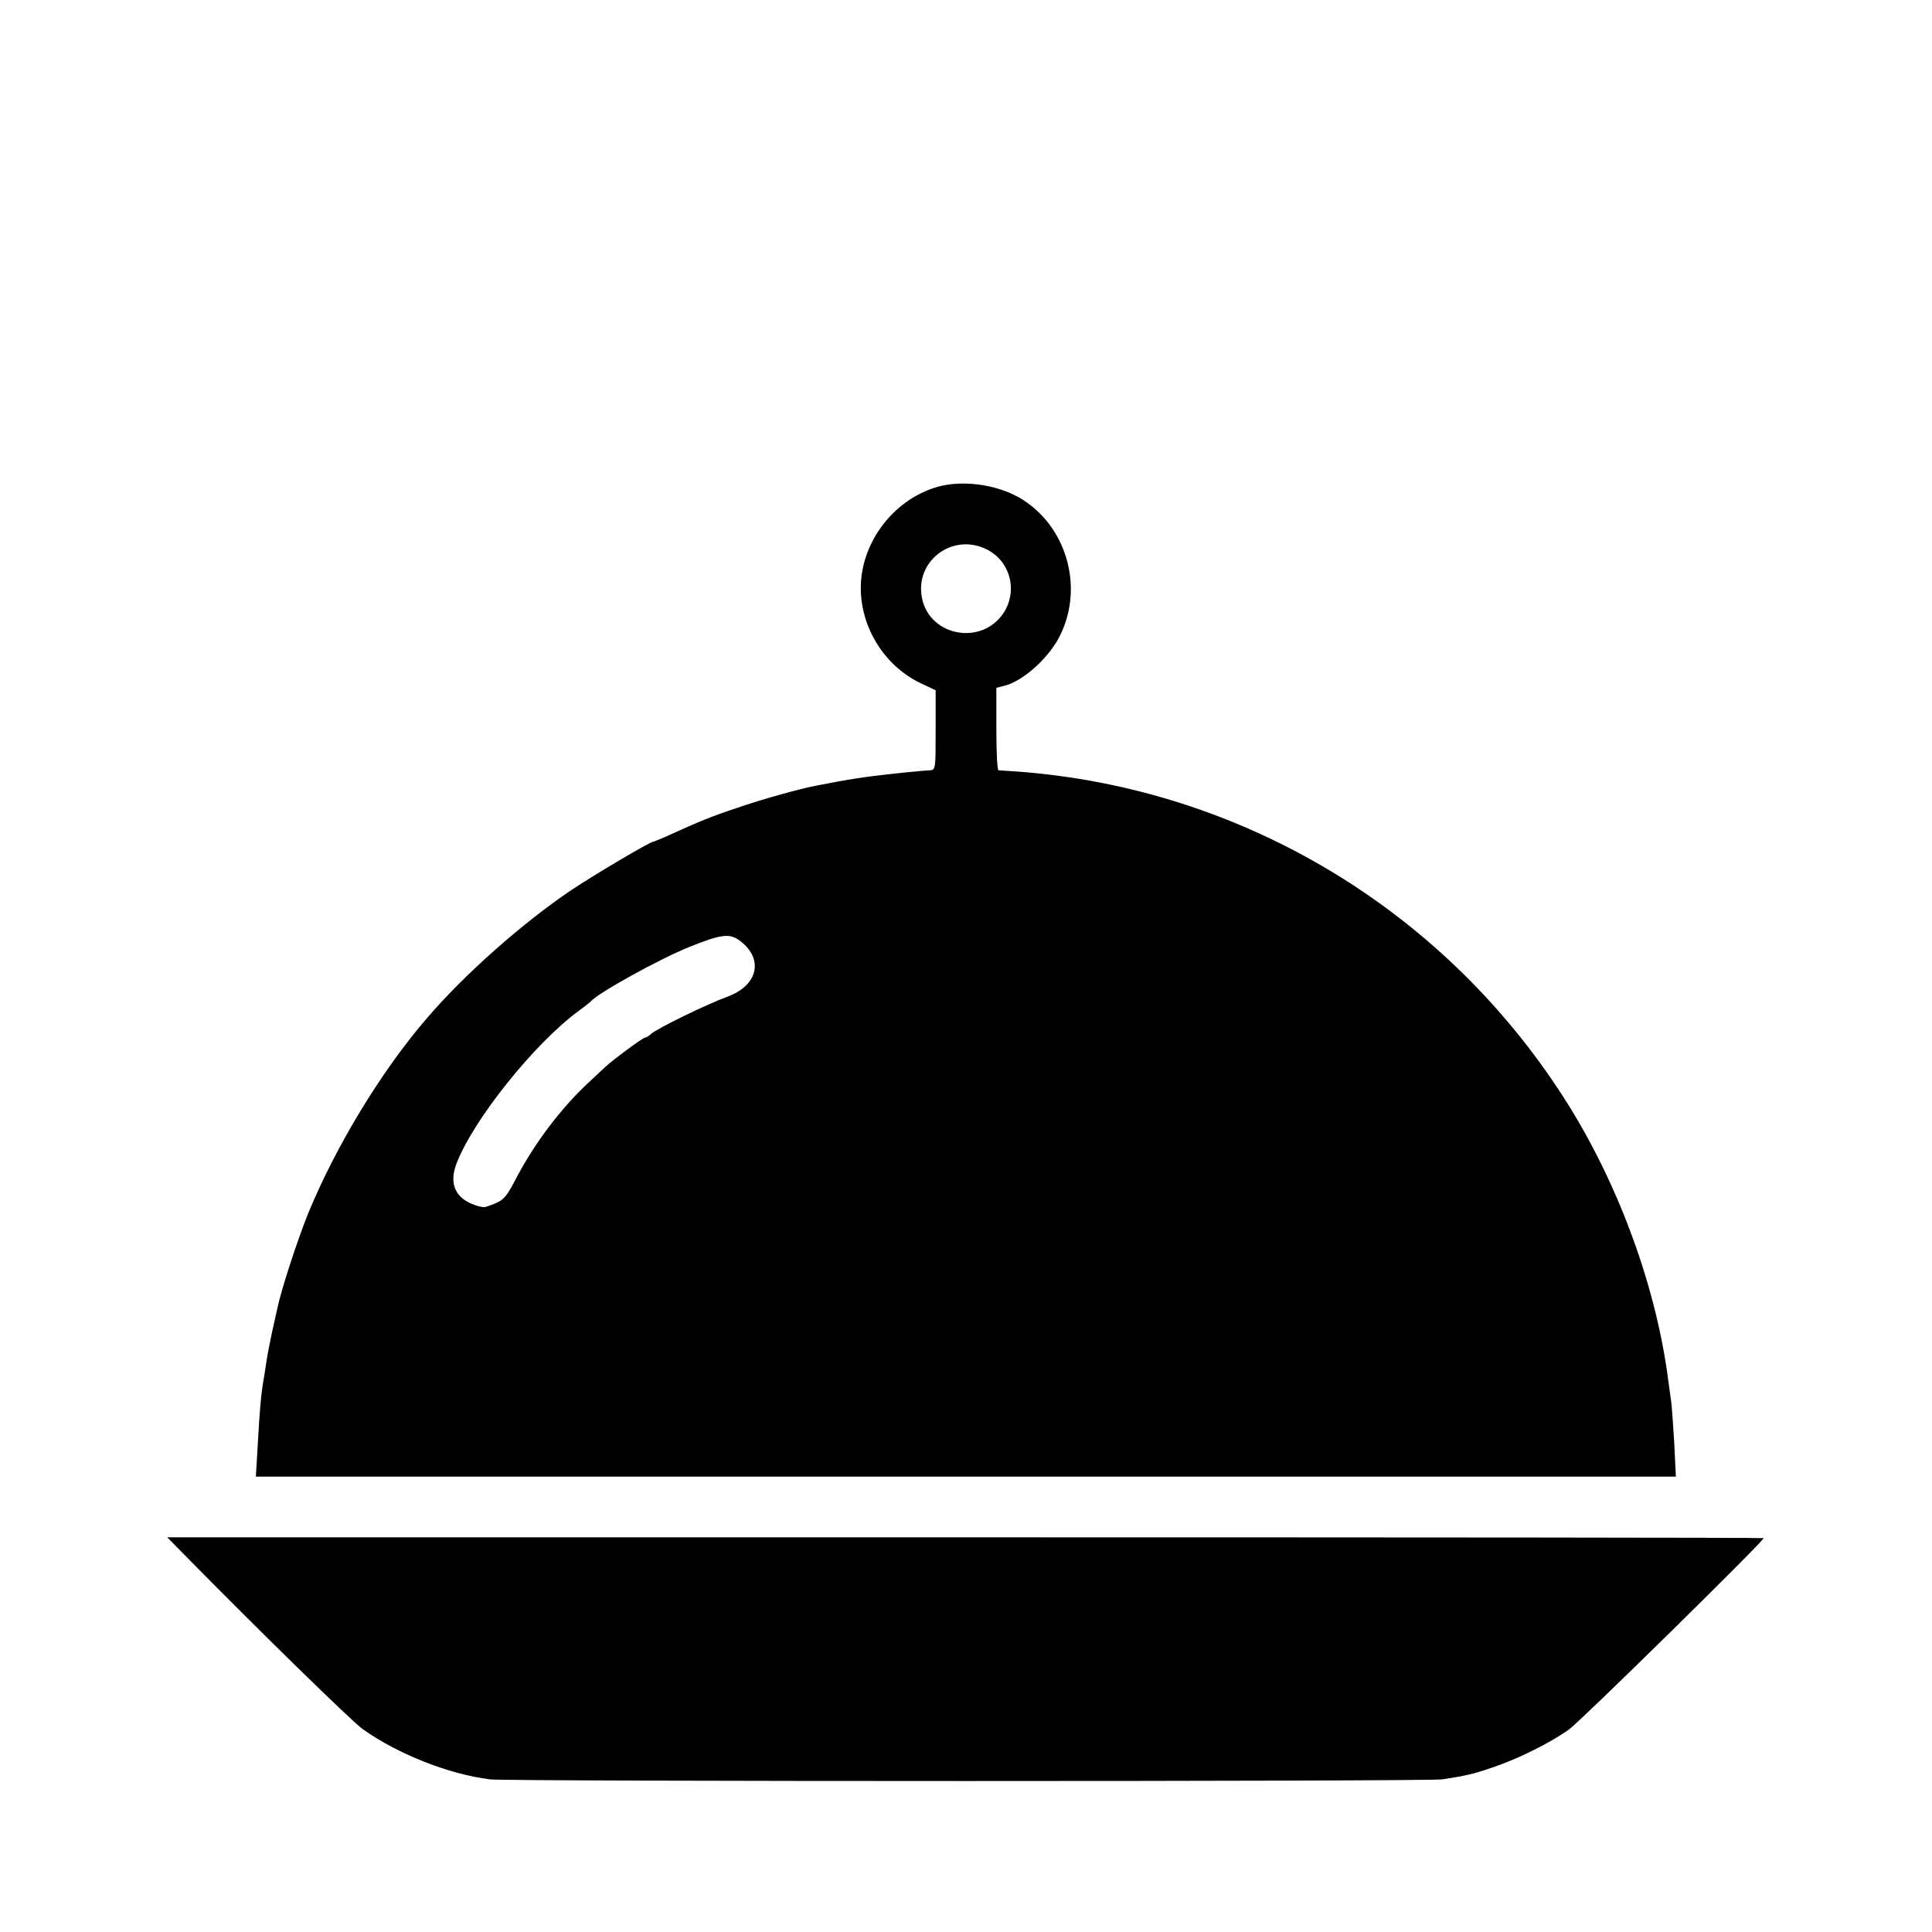
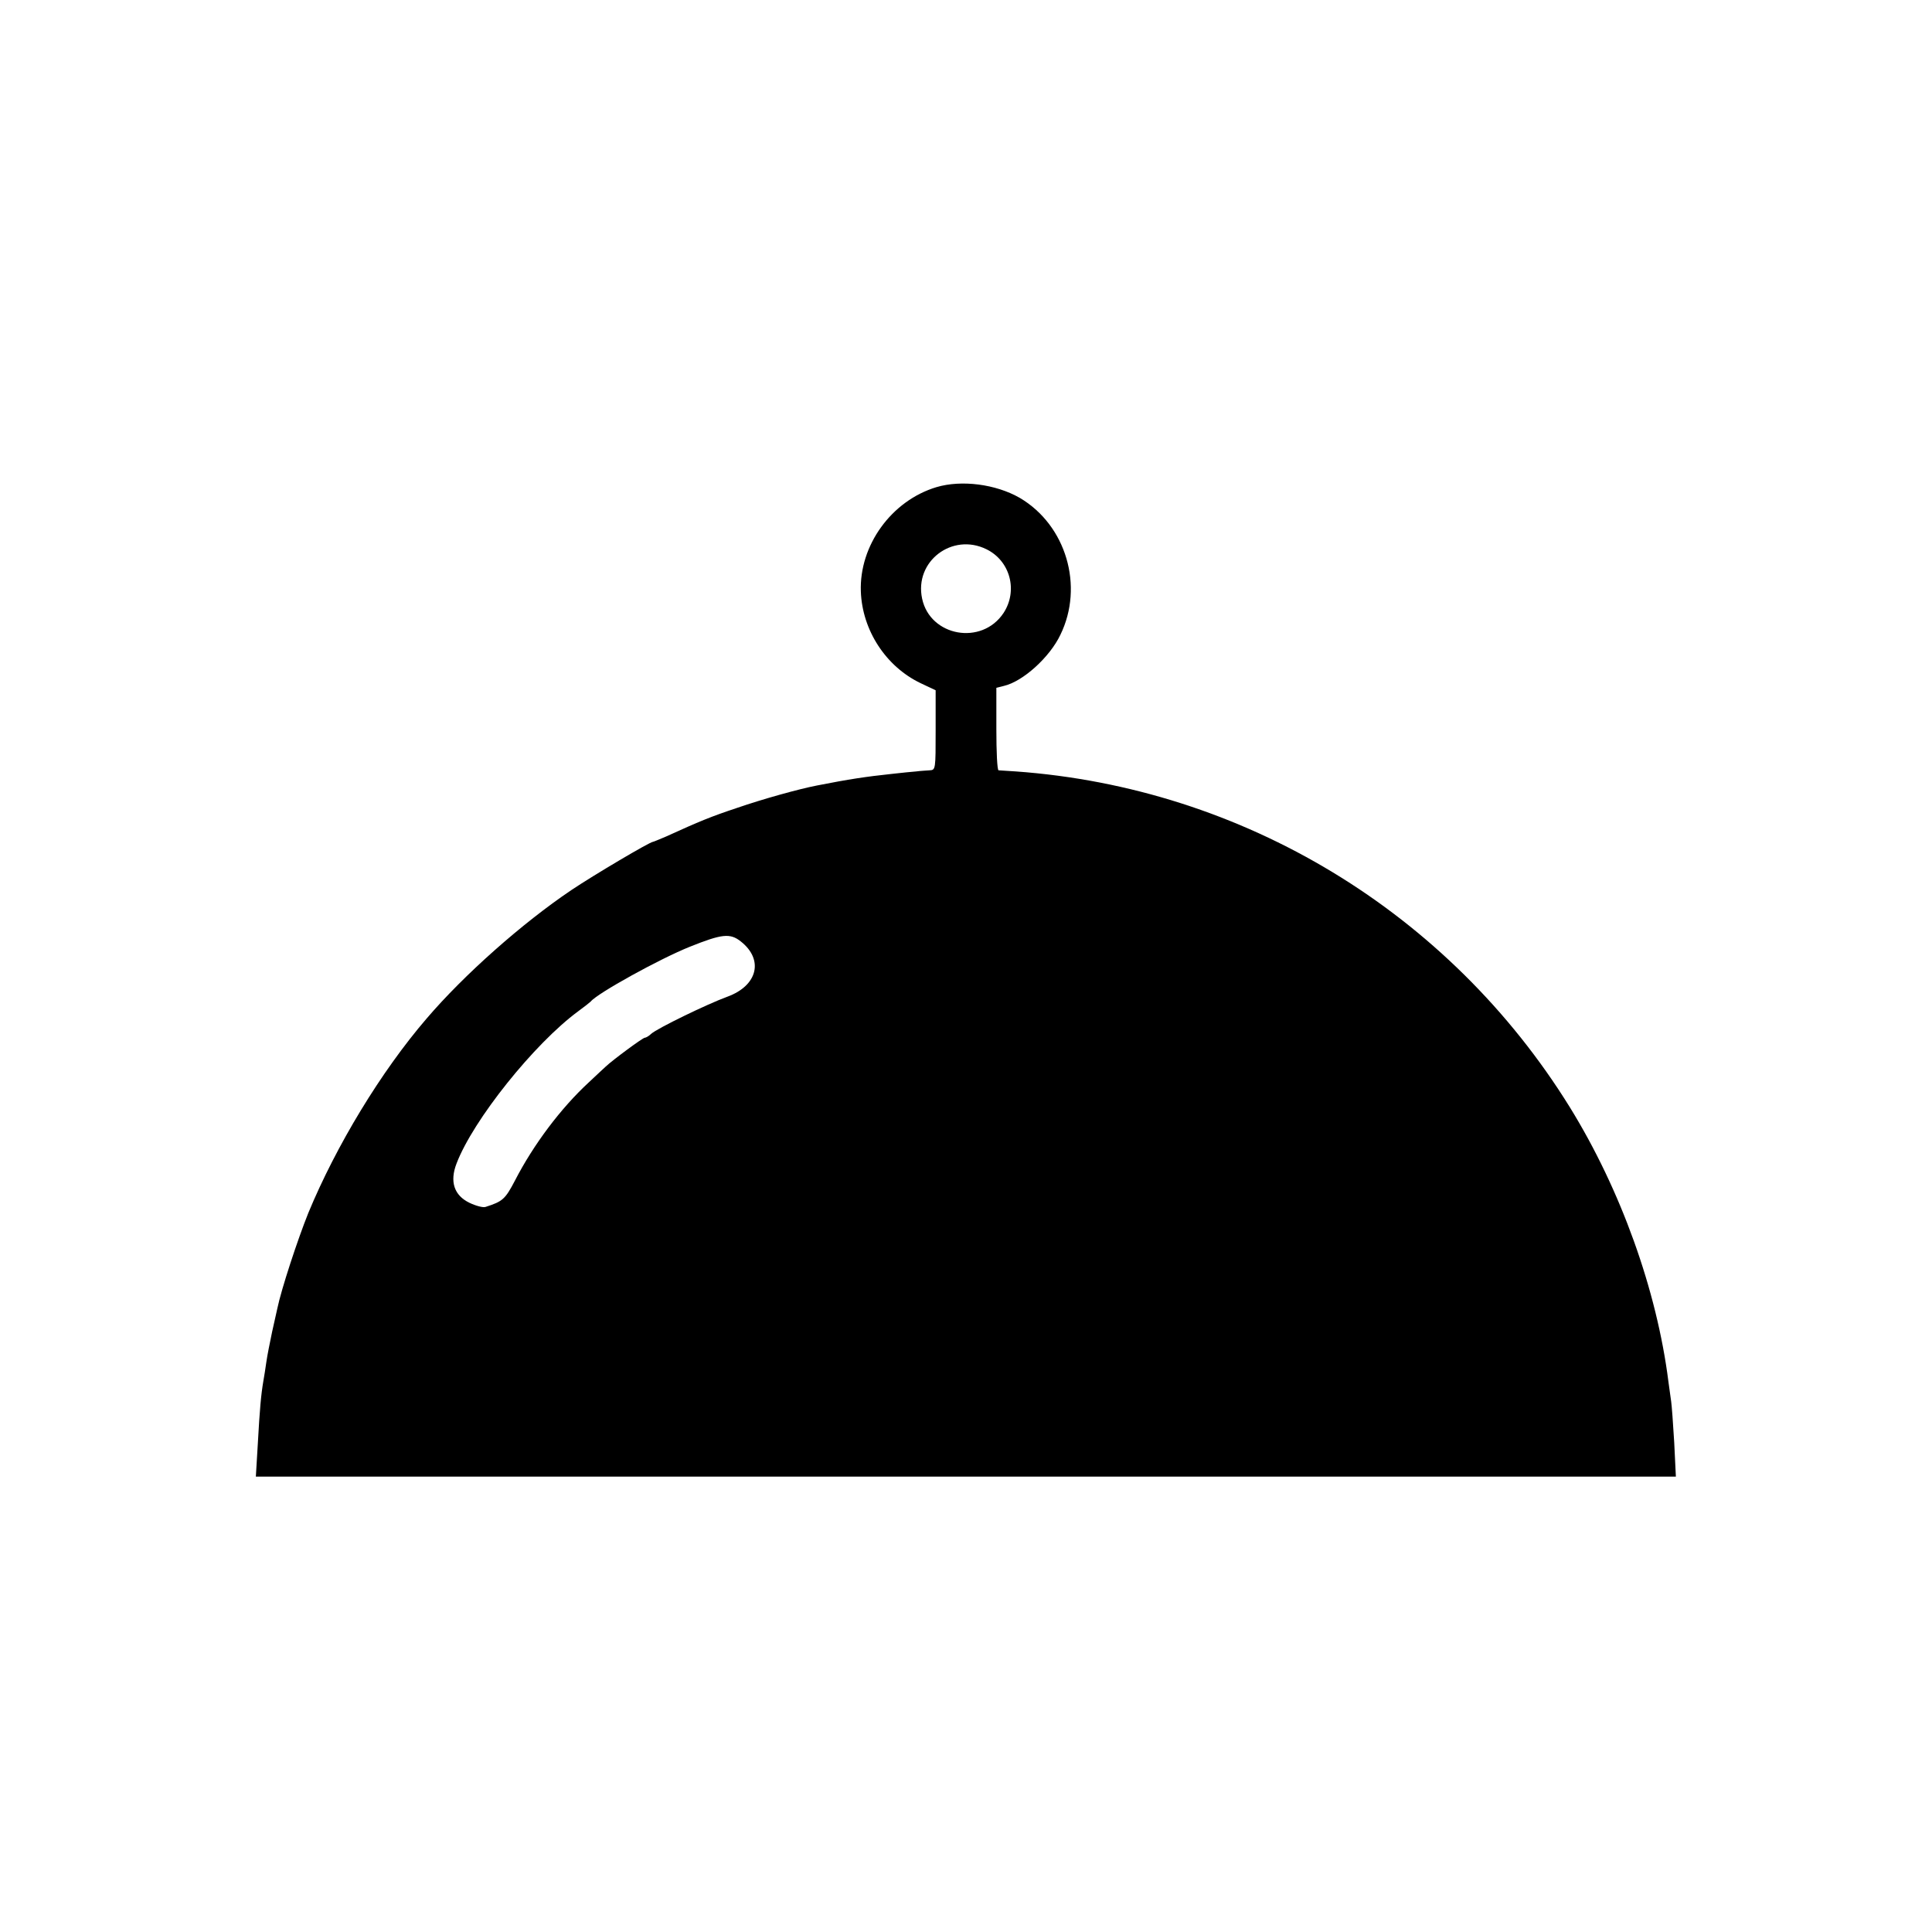
<svg xmlns="http://www.w3.org/2000/svg" version="1.0" width="700pt" height="700pt" viewBox="0 0 700 700" preserveAspectRatio="xMidYMid meet">
  <g transform="translate(0,700) scale(0.1,-0.1)" fill="#000000" stroke="none">
    <path d="M3393 5235 c-163 -49 -280 -211 -274 -378 5 -141 91 -272 216 -332 l55 -26 0 -144 c0 -143 0 -145 -22 -146 -13 -1 -34 -2 -48 -4 -14 -1 -54 -5 -89 -9 -94 -10 -154 -19 -271 -42 -67 -13 -196 -49 -289 -81 -96 -32 -135 -48 -258 -104 -24 -10 -45 -19 -47 -19 -11 0 -214 -120 -296 -175 -178 -120 -388 -306 -524 -465 -166 -193 -328 -461 -429 -705 -39 -97 -98 -277 -112 -345 -2 -8 -10 -46 -19 -85 -8 -38 -18 -88 -21 -110 -3 -22 -8 -53 -11 -70 -8 -47 -13 -100 -20 -228 l-7 -117 2573 0 2572 0 -6 124 c-4 68 -9 135 -11 148 -2 12 -6 45 -10 72 -42 332 -173 696 -357 994 -438 707 -1184 1158 -2008 1217 -30 2 -58 4 -62 4 -5 1 -8 68 -8 150 l0 149 28 7 c68 16 165 103 204 185 86 176 21 397 -147 496 -87 50 -211 66 -302 39z m181 -225 c86 -42 115 -150 62 -231 -79 -119 -266 -85 -295 52 -29 135 109 240 233 179z m-890 -1421 c84 -66 61 -160 -48 -200 -74 -27 -255 -115 -277 -135 -8 -8 -19 -14 -23 -14 -7 0 -117 -81 -142 -105 -6 -5 -33 -31 -60 -56 -102 -94 -201 -226 -268 -356 -36 -69 -45 -76 -107 -96 -9 -3 -35 4 -58 15 -56 27 -72 77 -47 142 60 158 282 435 441 552 22 16 42 32 45 35 24 30 250 155 360 199 115 46 145 50 184 19z" />
-     <path d="M660 1375 c278 -283 615 -612 653 -639 127 -91 312 -164 462 -183 63 -8 3396 -8 3450 0 86 13 113 19 185 44 92 31 208 89 275 137 41 29 705 682 705 693 0 2 -1301 3 -2892 3 l-2892 0 54 -55z" />
  </g>
</svg>